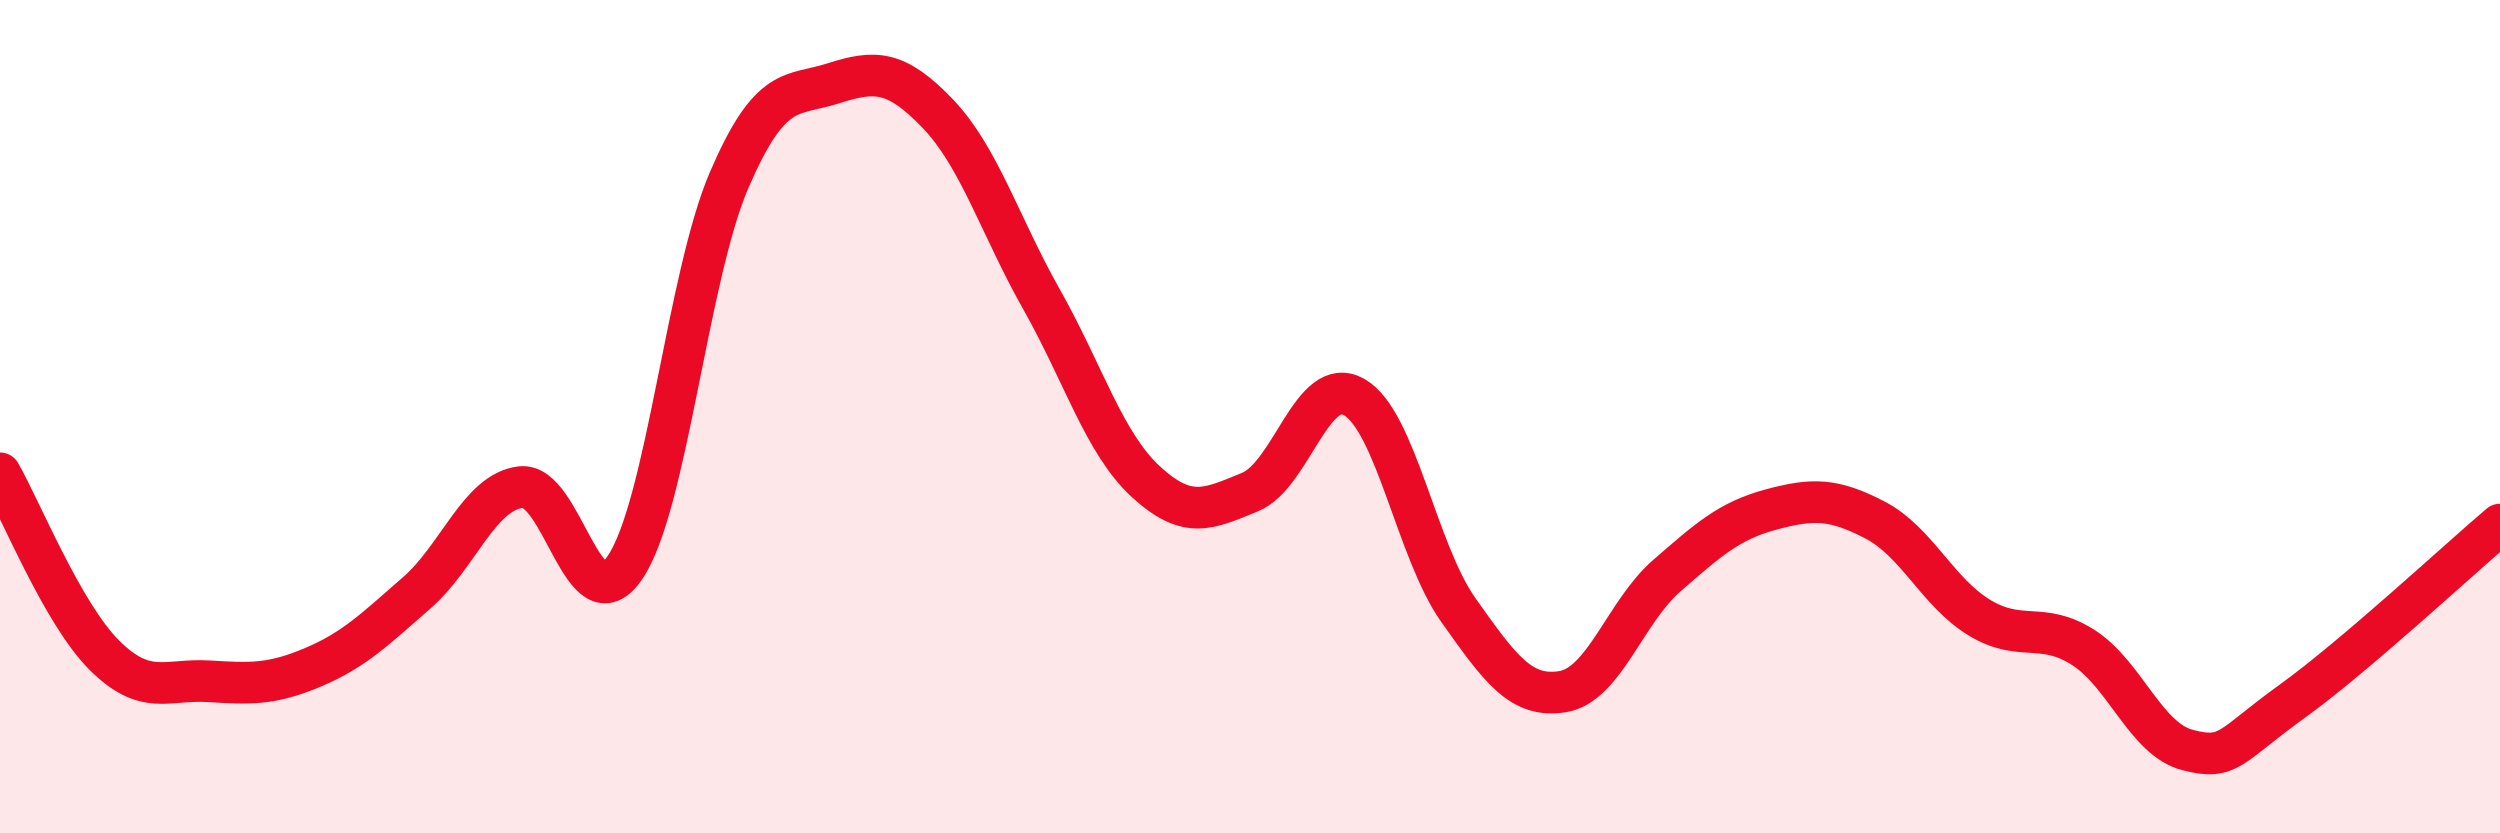
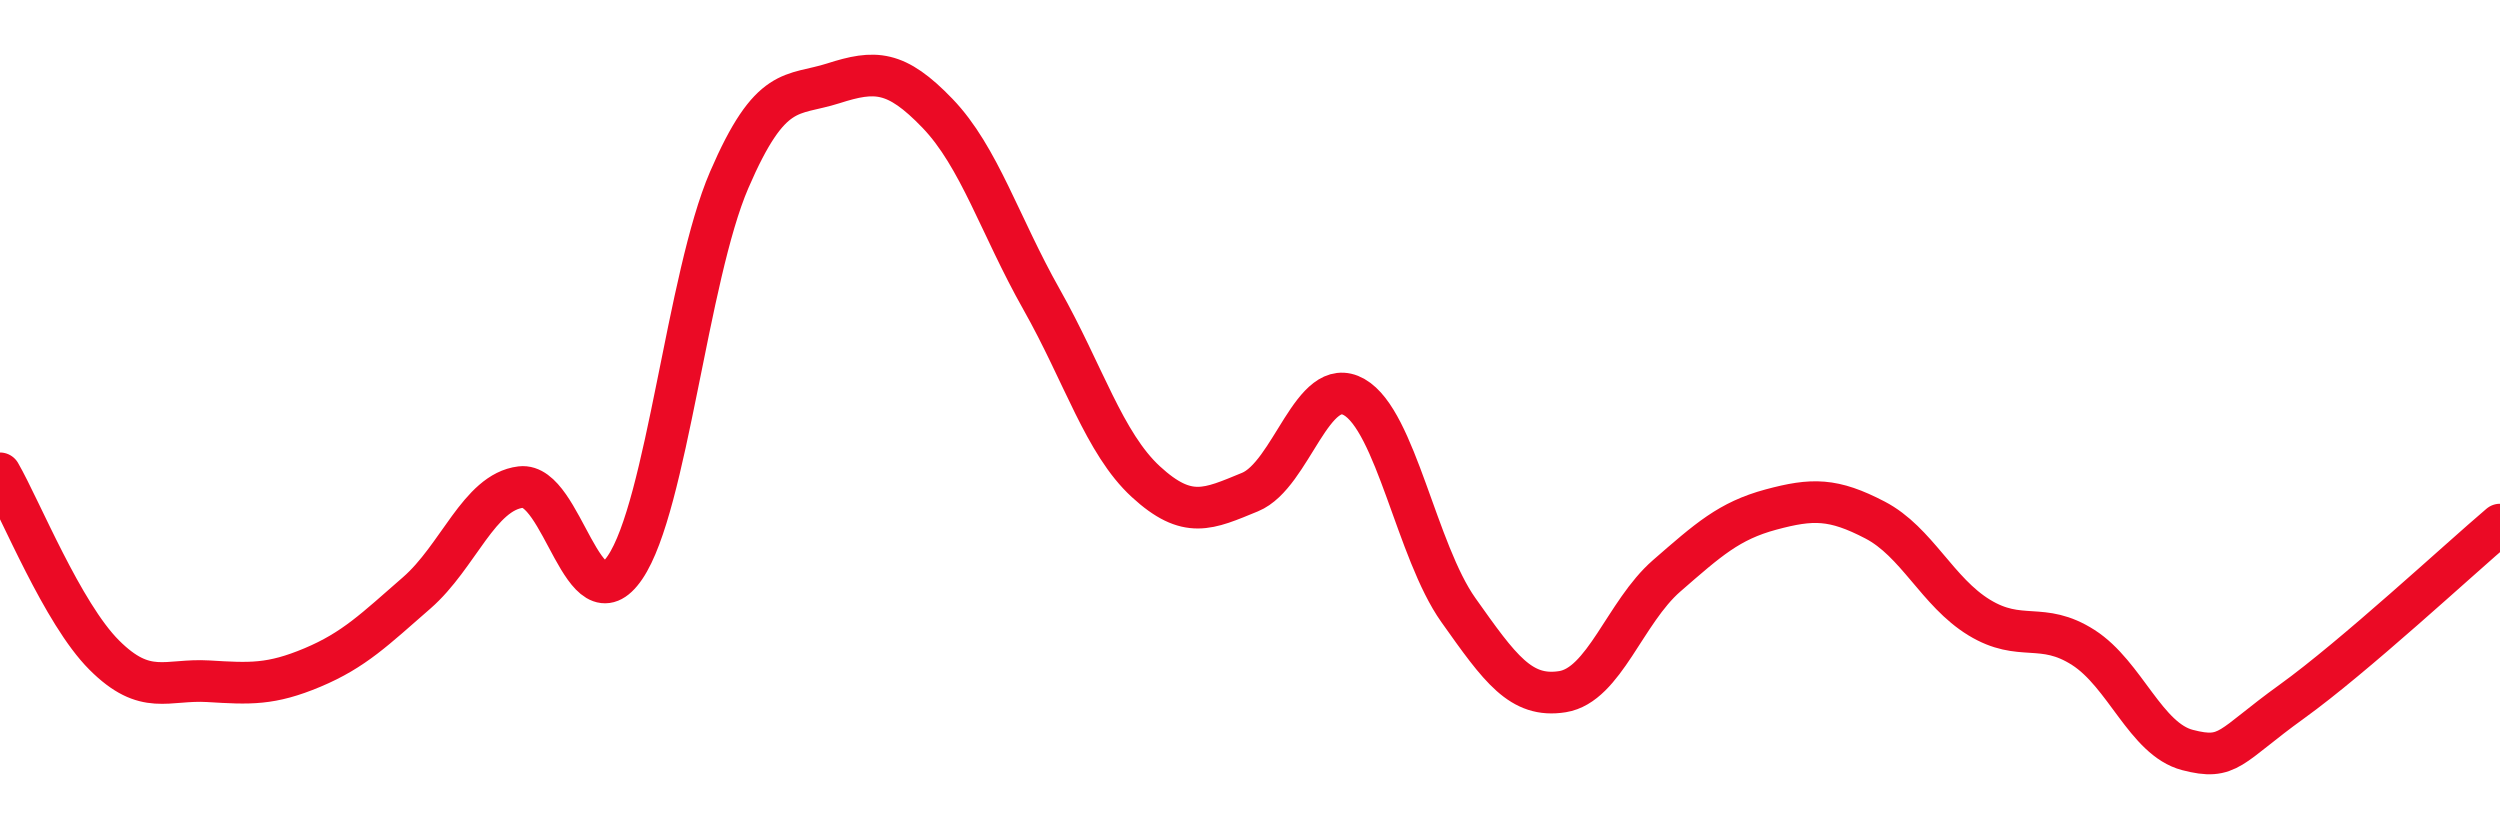
<svg xmlns="http://www.w3.org/2000/svg" width="60" height="20" viewBox="0 0 60 20">
-   <path d="M 0,11.36 C 0.5,12.23 1.5,14.72 2.5,15.72 C 3.5,16.72 4,16.29 5,16.35 C 6,16.41 6.5,16.44 7.5,16.02 C 8.5,15.6 9,15.1 10,14.23 C 11,13.36 11.5,11.81 12.5,11.69 C 13.5,11.57 14,15.09 15,13.62 C 16,12.15 16.5,6.64 17.5,4.32 C 18.5,2 19,2.32 20,2 C 21,1.68 21.5,1.68 22.5,2.72 C 23.5,3.76 24,5.42 25,7.19 C 26,8.96 26.5,10.64 27.5,11.56 C 28.5,12.48 29,12.22 30,11.81 C 31,11.4 31.5,8.96 32.5,9.53 C 33.5,10.1 34,13.23 35,14.64 C 36,16.05 36.5,16.76 37.5,16.6 C 38.5,16.44 39,14.69 40,13.82 C 41,12.95 41.5,12.5 42.5,12.23 C 43.5,11.96 44,11.96 45,12.48 C 46,13 46.5,14.21 47.5,14.82 C 48.5,15.43 49,14.9 50,15.54 C 51,16.18 51.5,17.74 52.5,18 C 53.5,18.26 53.5,17.92 55,16.84 C 56.5,15.76 59,13.44 60,12.59L60 20L0 20Z" fill="#EB0A25" opacity="0.1" stroke-linecap="round" stroke-linejoin="round" />
  <path d="M 0,11.36 C 0.5,12.23 1.5,14.72 2.5,15.72 C 3.5,16.72 4,16.29 5,16.35 C 6,16.41 6.5,16.44 7.5,16.02 C 8.5,15.6 9,15.1 10,14.23 C 11,13.36 11.5,11.81 12.5,11.69 C 13.5,11.57 14,15.09 15,13.62 C 16,12.15 16.5,6.64 17.5,4.32 C 18.5,2 19,2.32 20,2 C 21,1.68 21.5,1.68 22.5,2.72 C 23.5,3.76 24,5.42 25,7.19 C 26,8.96 26.5,10.64 27.5,11.56 C 28.5,12.48 29,12.22 30,11.81 C 31,11.4 31.5,8.96 32.5,9.53 C 33.5,10.1 34,13.23 35,14.64 C 36,16.05 36.5,16.76 37.5,16.6 C 38.5,16.44 39,14.69 40,13.82 C 41,12.95 41.5,12.5 42.5,12.23 C 43.5,11.96 44,11.96 45,12.48 C 46,13 46.5,14.21 47.5,14.82 C 48.5,15.43 49,14.9 50,15.54 C 51,16.18 51.5,17.74 52.5,18 C 53.5,18.26 53.5,17.92 55,16.84 C 56.5,15.76 59,13.44 60,12.59" stroke="#EB0A25" stroke-width="1" fill="none" stroke-linecap="round" stroke-linejoin="round" />
</svg>